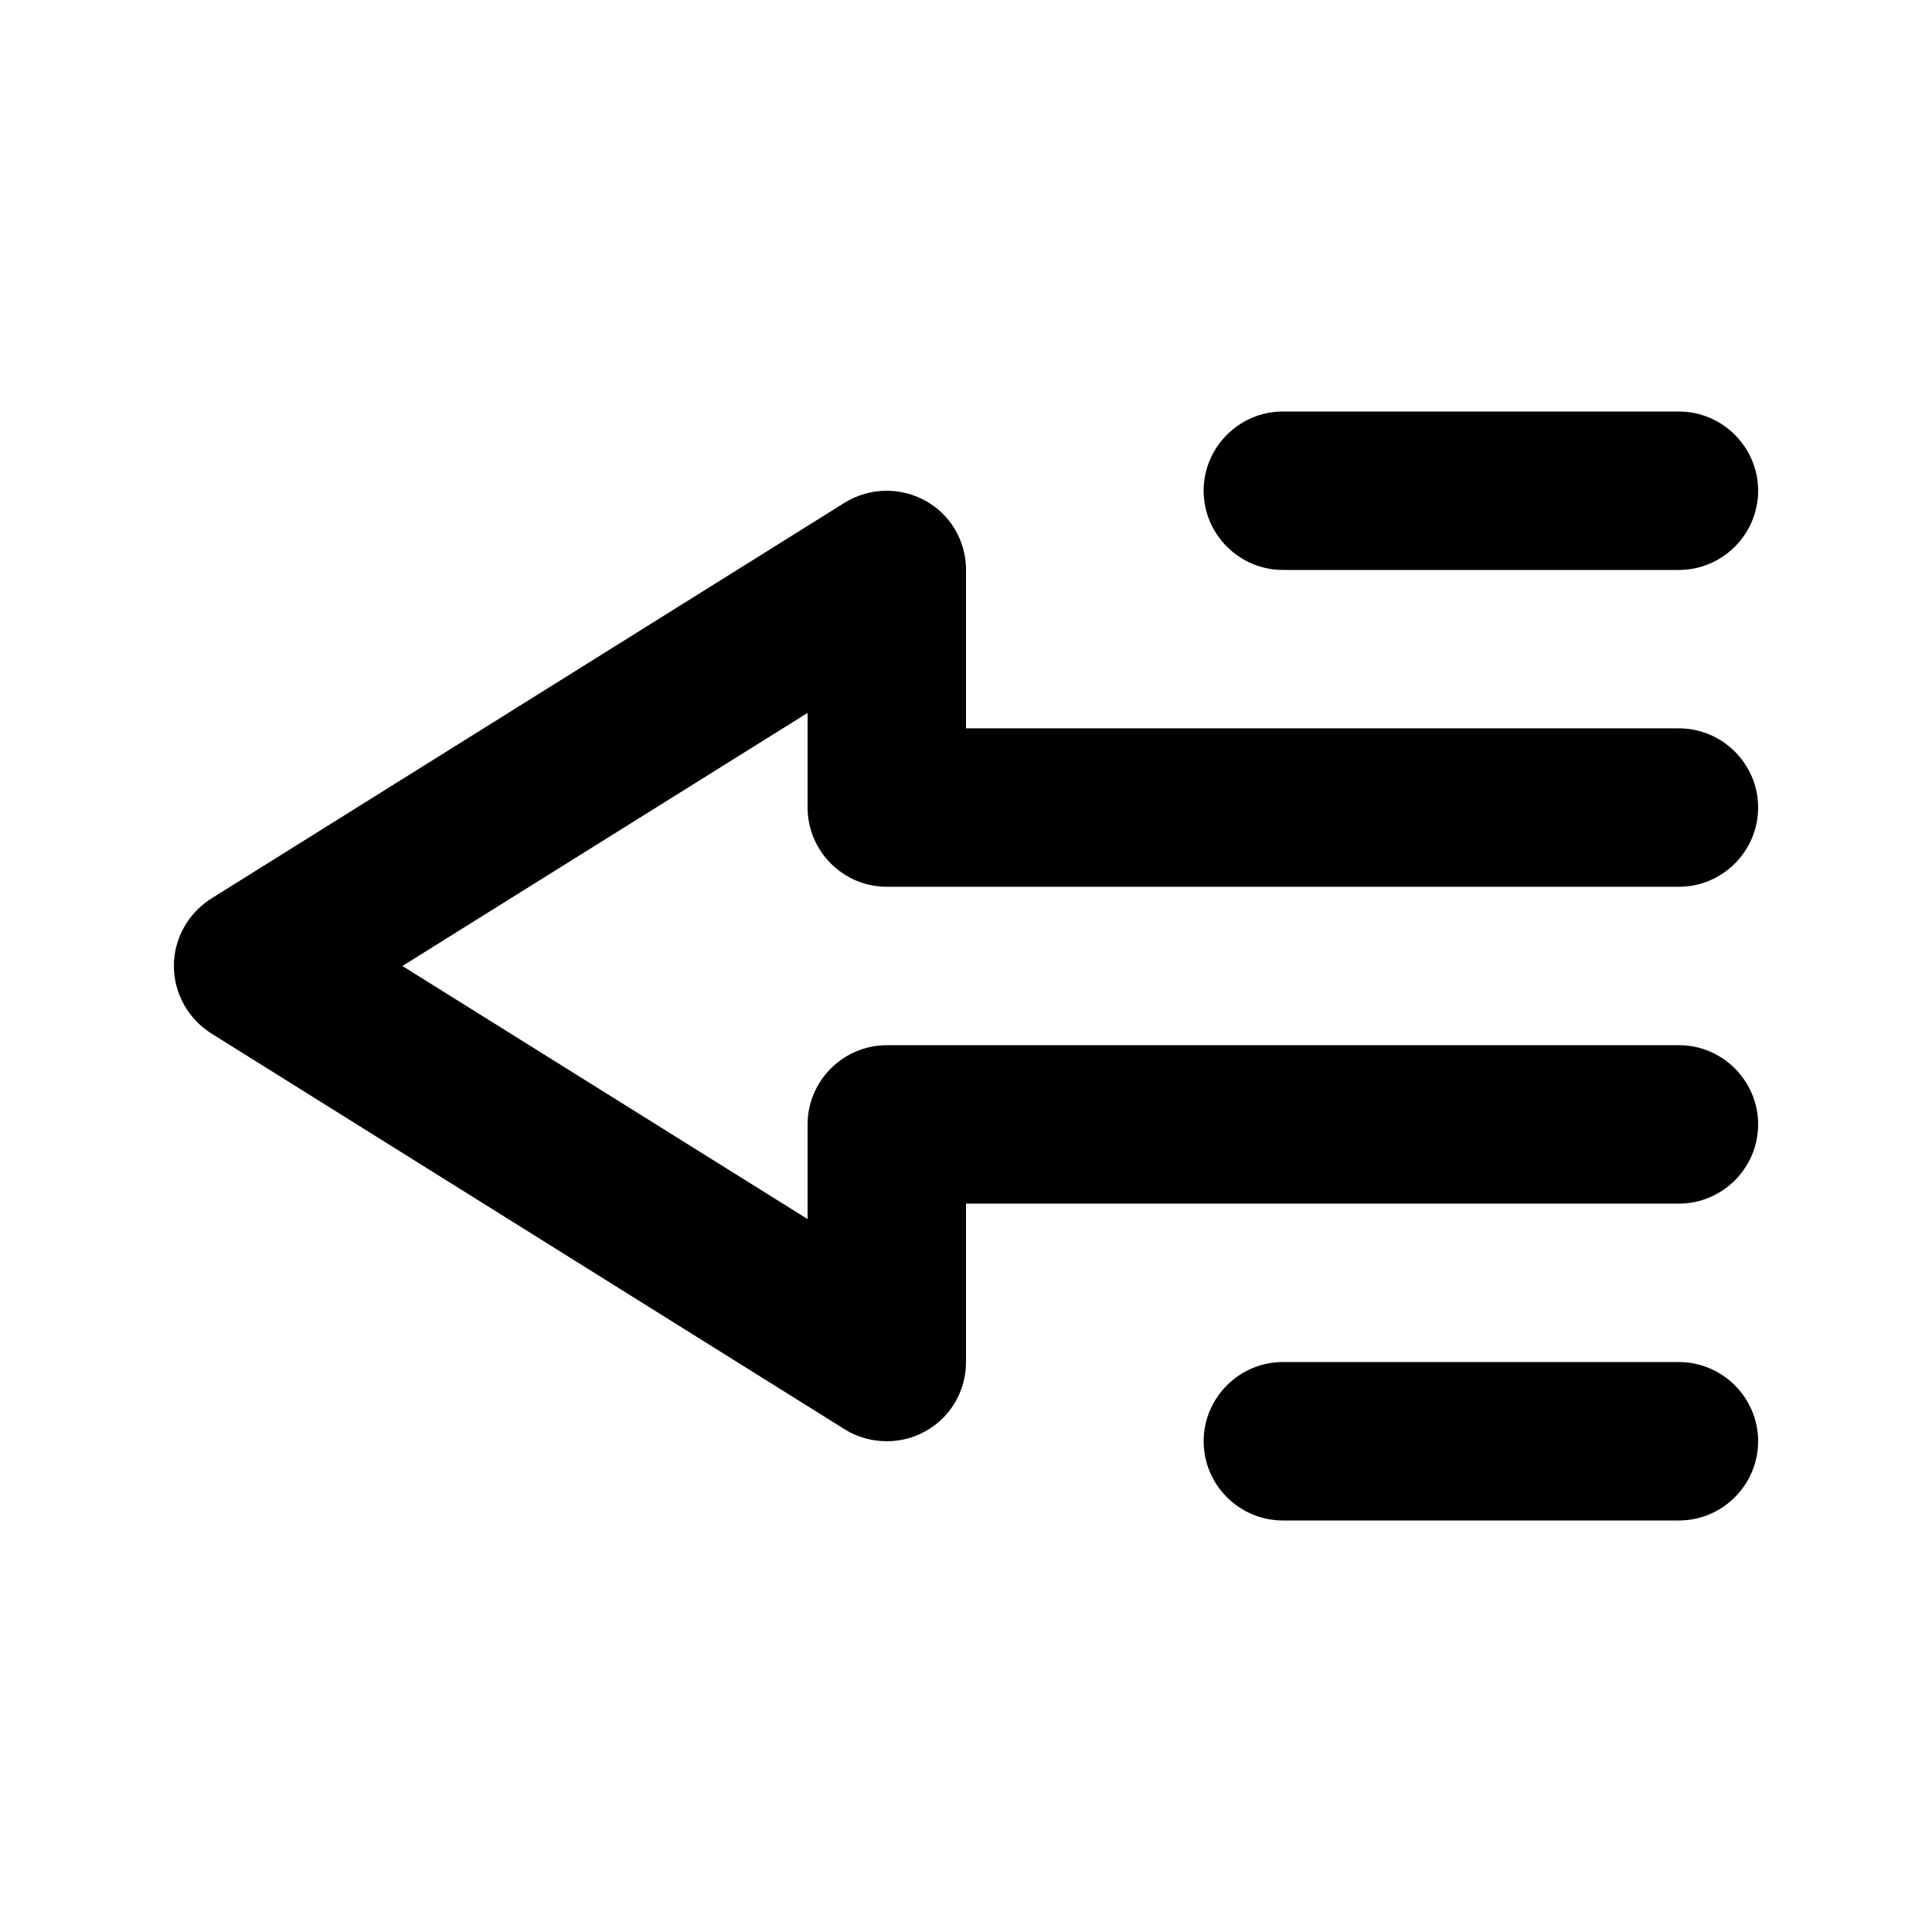
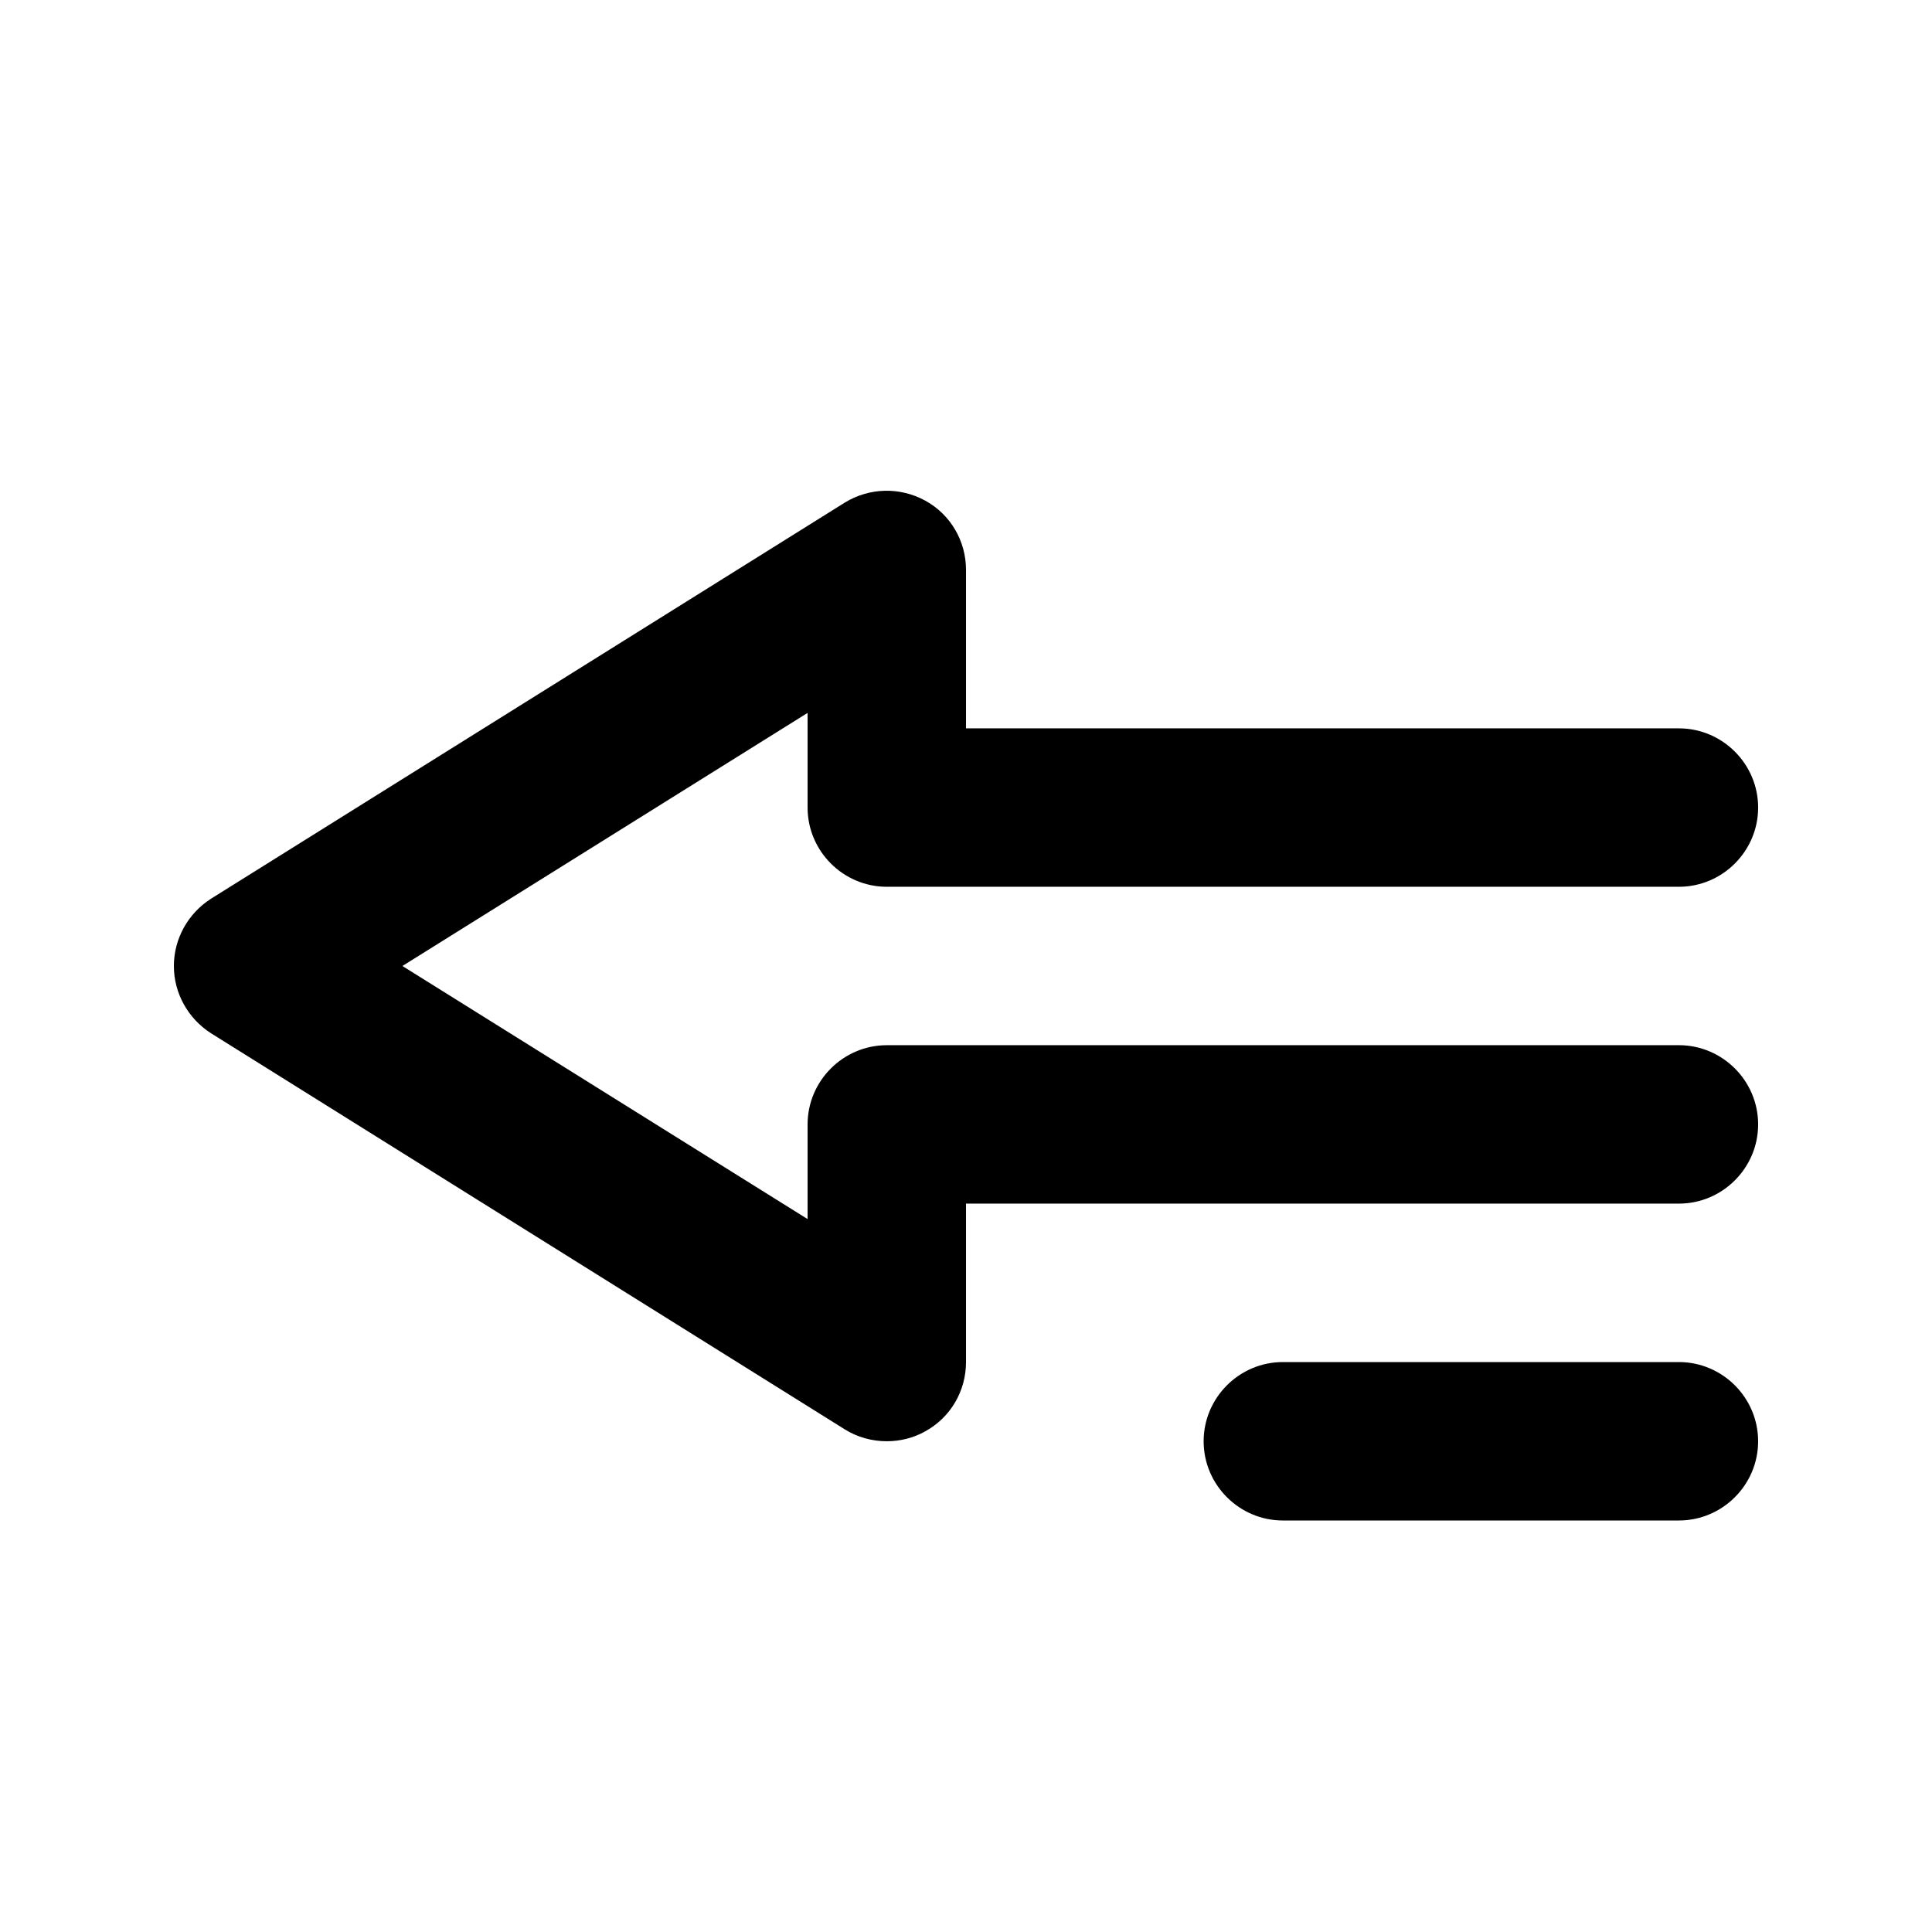
<svg xmlns="http://www.w3.org/2000/svg" fill="#000000" width="800px" height="800px" version="1.1" viewBox="144 144 512 512">
  <g>
    <path d="m389.19 276.67c-6.719-3.672-14.801-3.465-21.309 0.523l-167.94 104.96c-6.086 3.883-9.863 10.602-9.863 17.844s3.777 13.961 9.867 17.844l167.94 104.96c3.356 2.098 7.238 3.144 11.125 3.144 3.465 0 7.031-0.84 10.18-2.625 6.719-3.672 10.812-10.703 10.812-18.367v-41.984h188.93c11.547 0 20.992-9.445 20.992-20.992s-9.445-20.992-20.992-20.992l-209.92 0.004c-11.547 0-20.992 9.445-20.992 20.992v25.086l-107.38-67.07 107.38-67.07v25.086c0 11.547 9.445 20.992 20.992 20.992h209.92c11.547 0 20.992-9.445 20.992-20.992s-9.445-20.992-20.992-20.992h-188.93v-41.984c0-7.664-4.094-14.695-10.812-18.367z" />
    <path d="m588.93 504.96h-104.96c-11.547 0-20.992 9.445-20.992 20.992s9.445 20.992 20.992 20.992h104.96c11.547 0 20.992-9.445 20.992-20.992 0-11.543-9.445-20.992-20.992-20.992z" />
-     <path d="m588.93 295.04c11.547 0 20.992-9.445 20.992-20.992s-9.445-20.992-20.992-20.992h-104.96c-11.547 0-20.992 9.445-20.992 20.992s9.445 20.992 20.992 20.992z" />
  </g>
</svg>